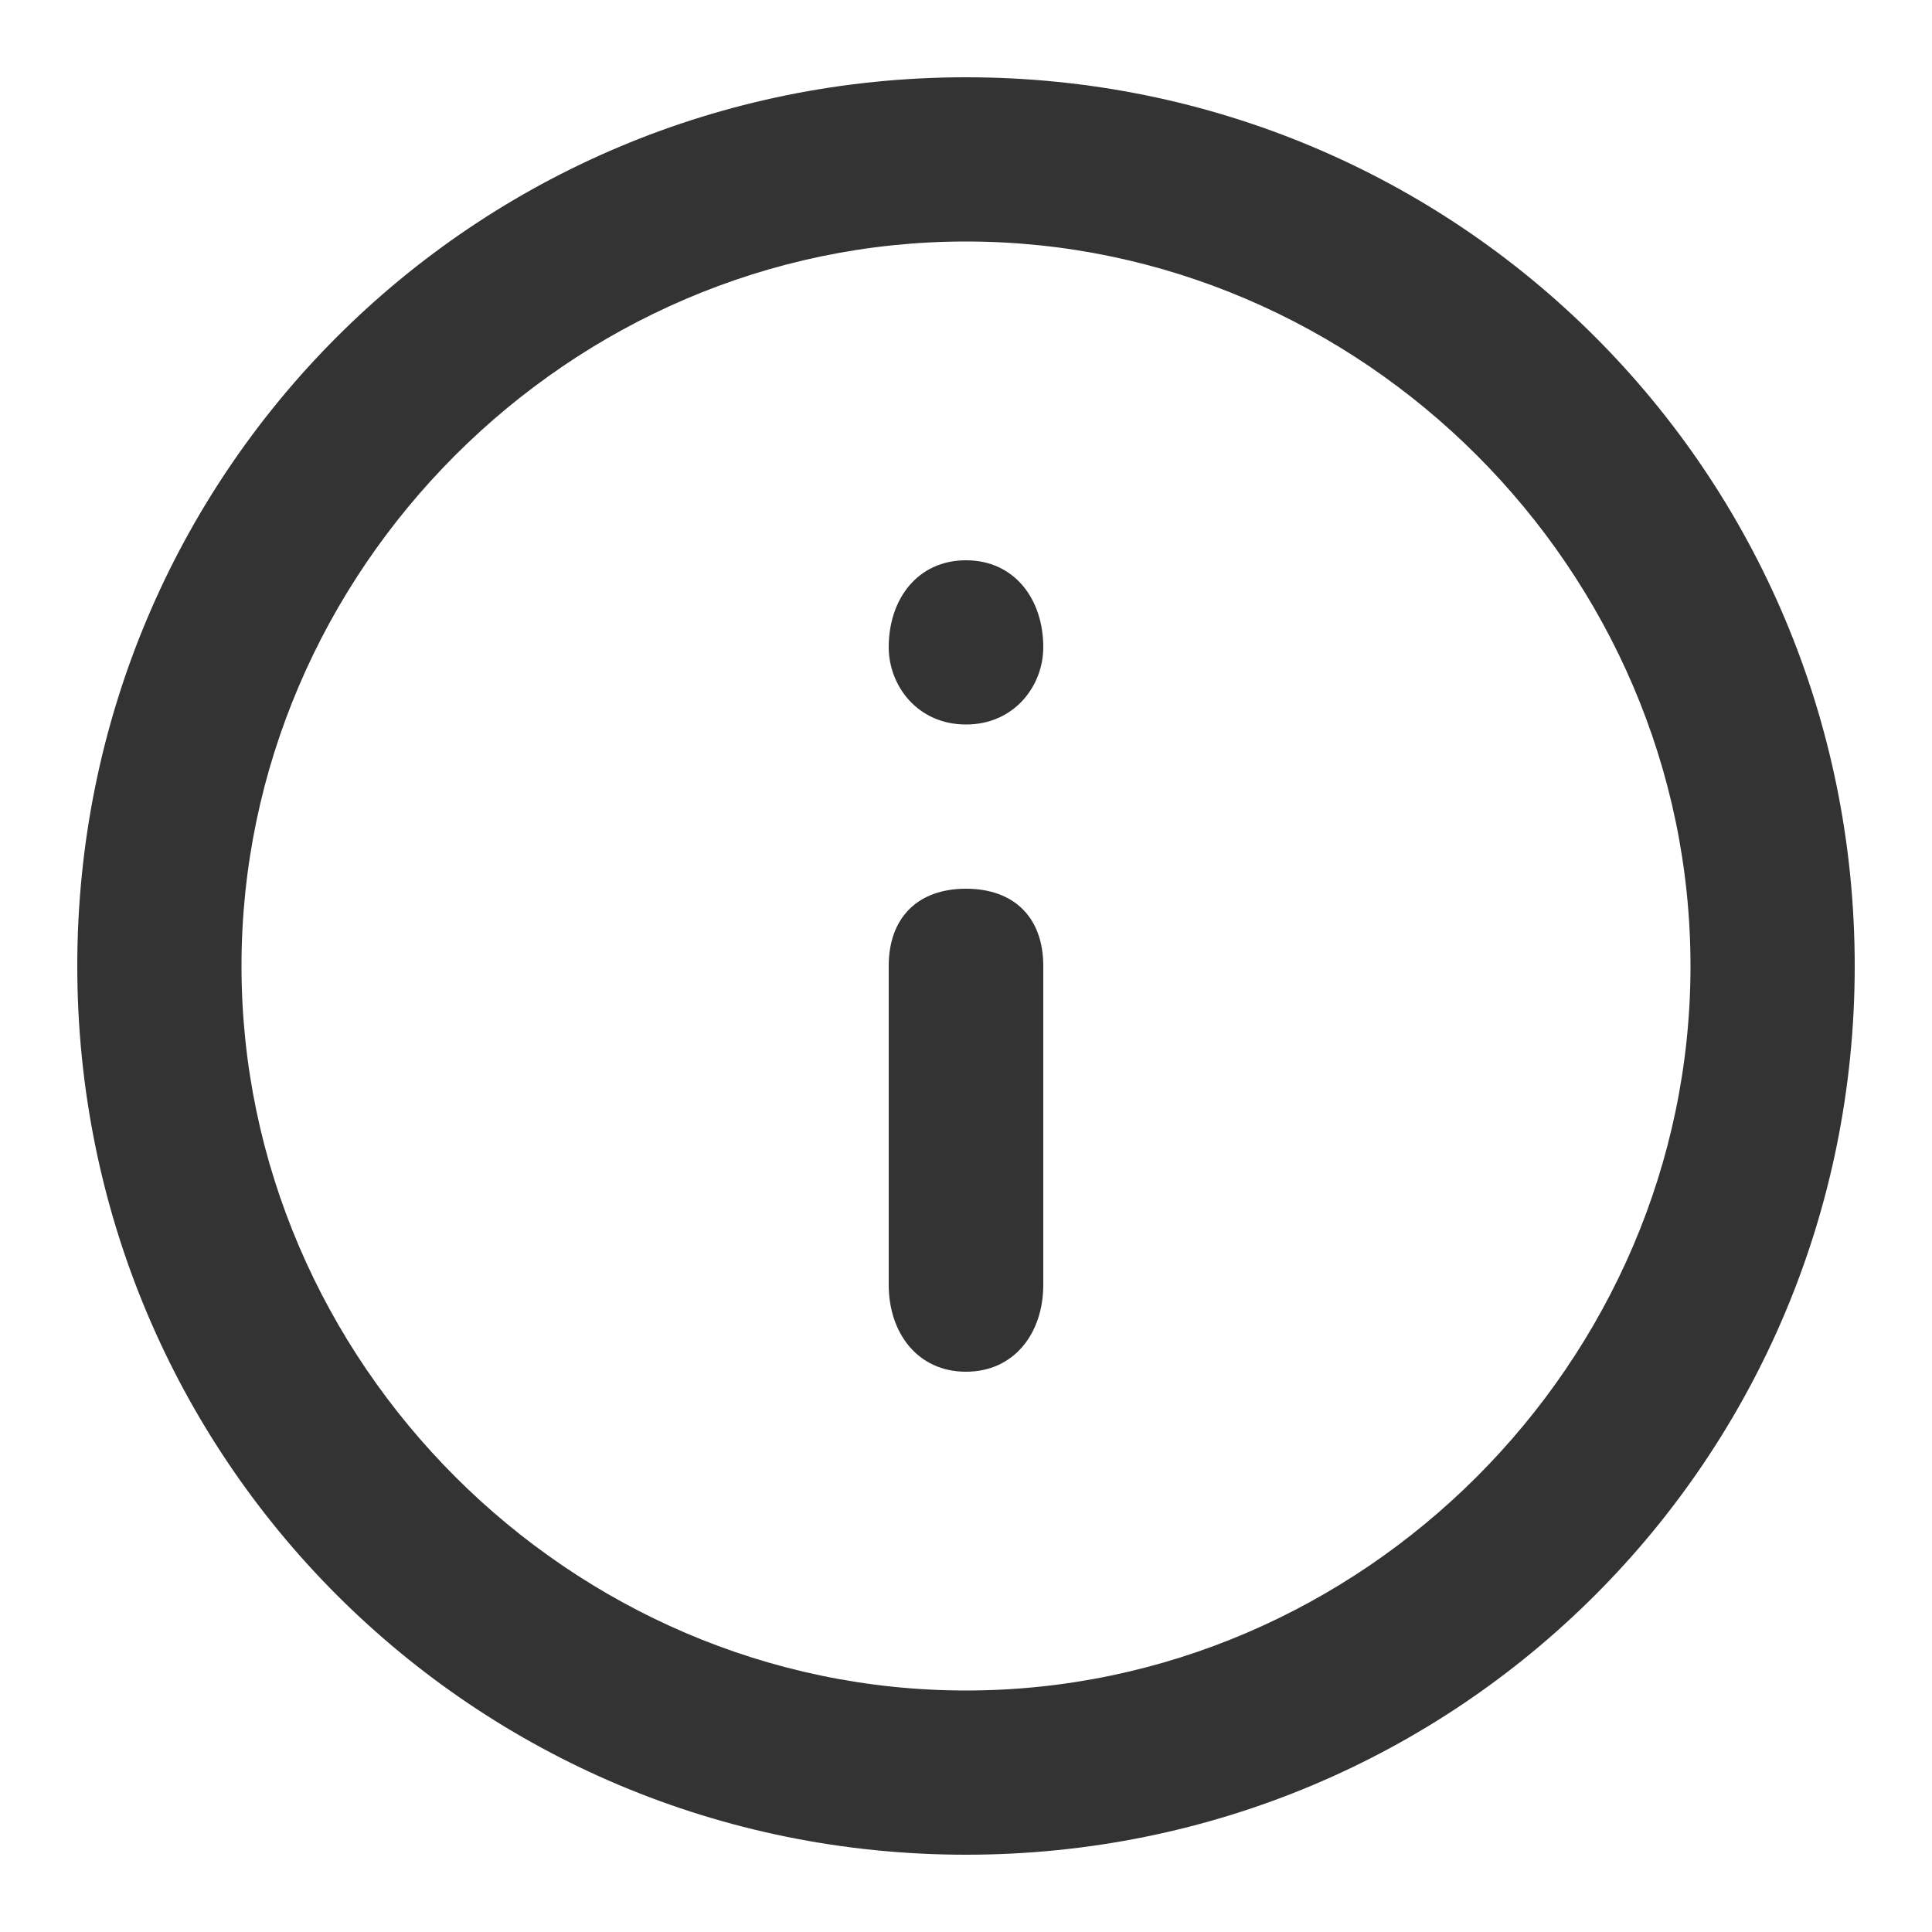
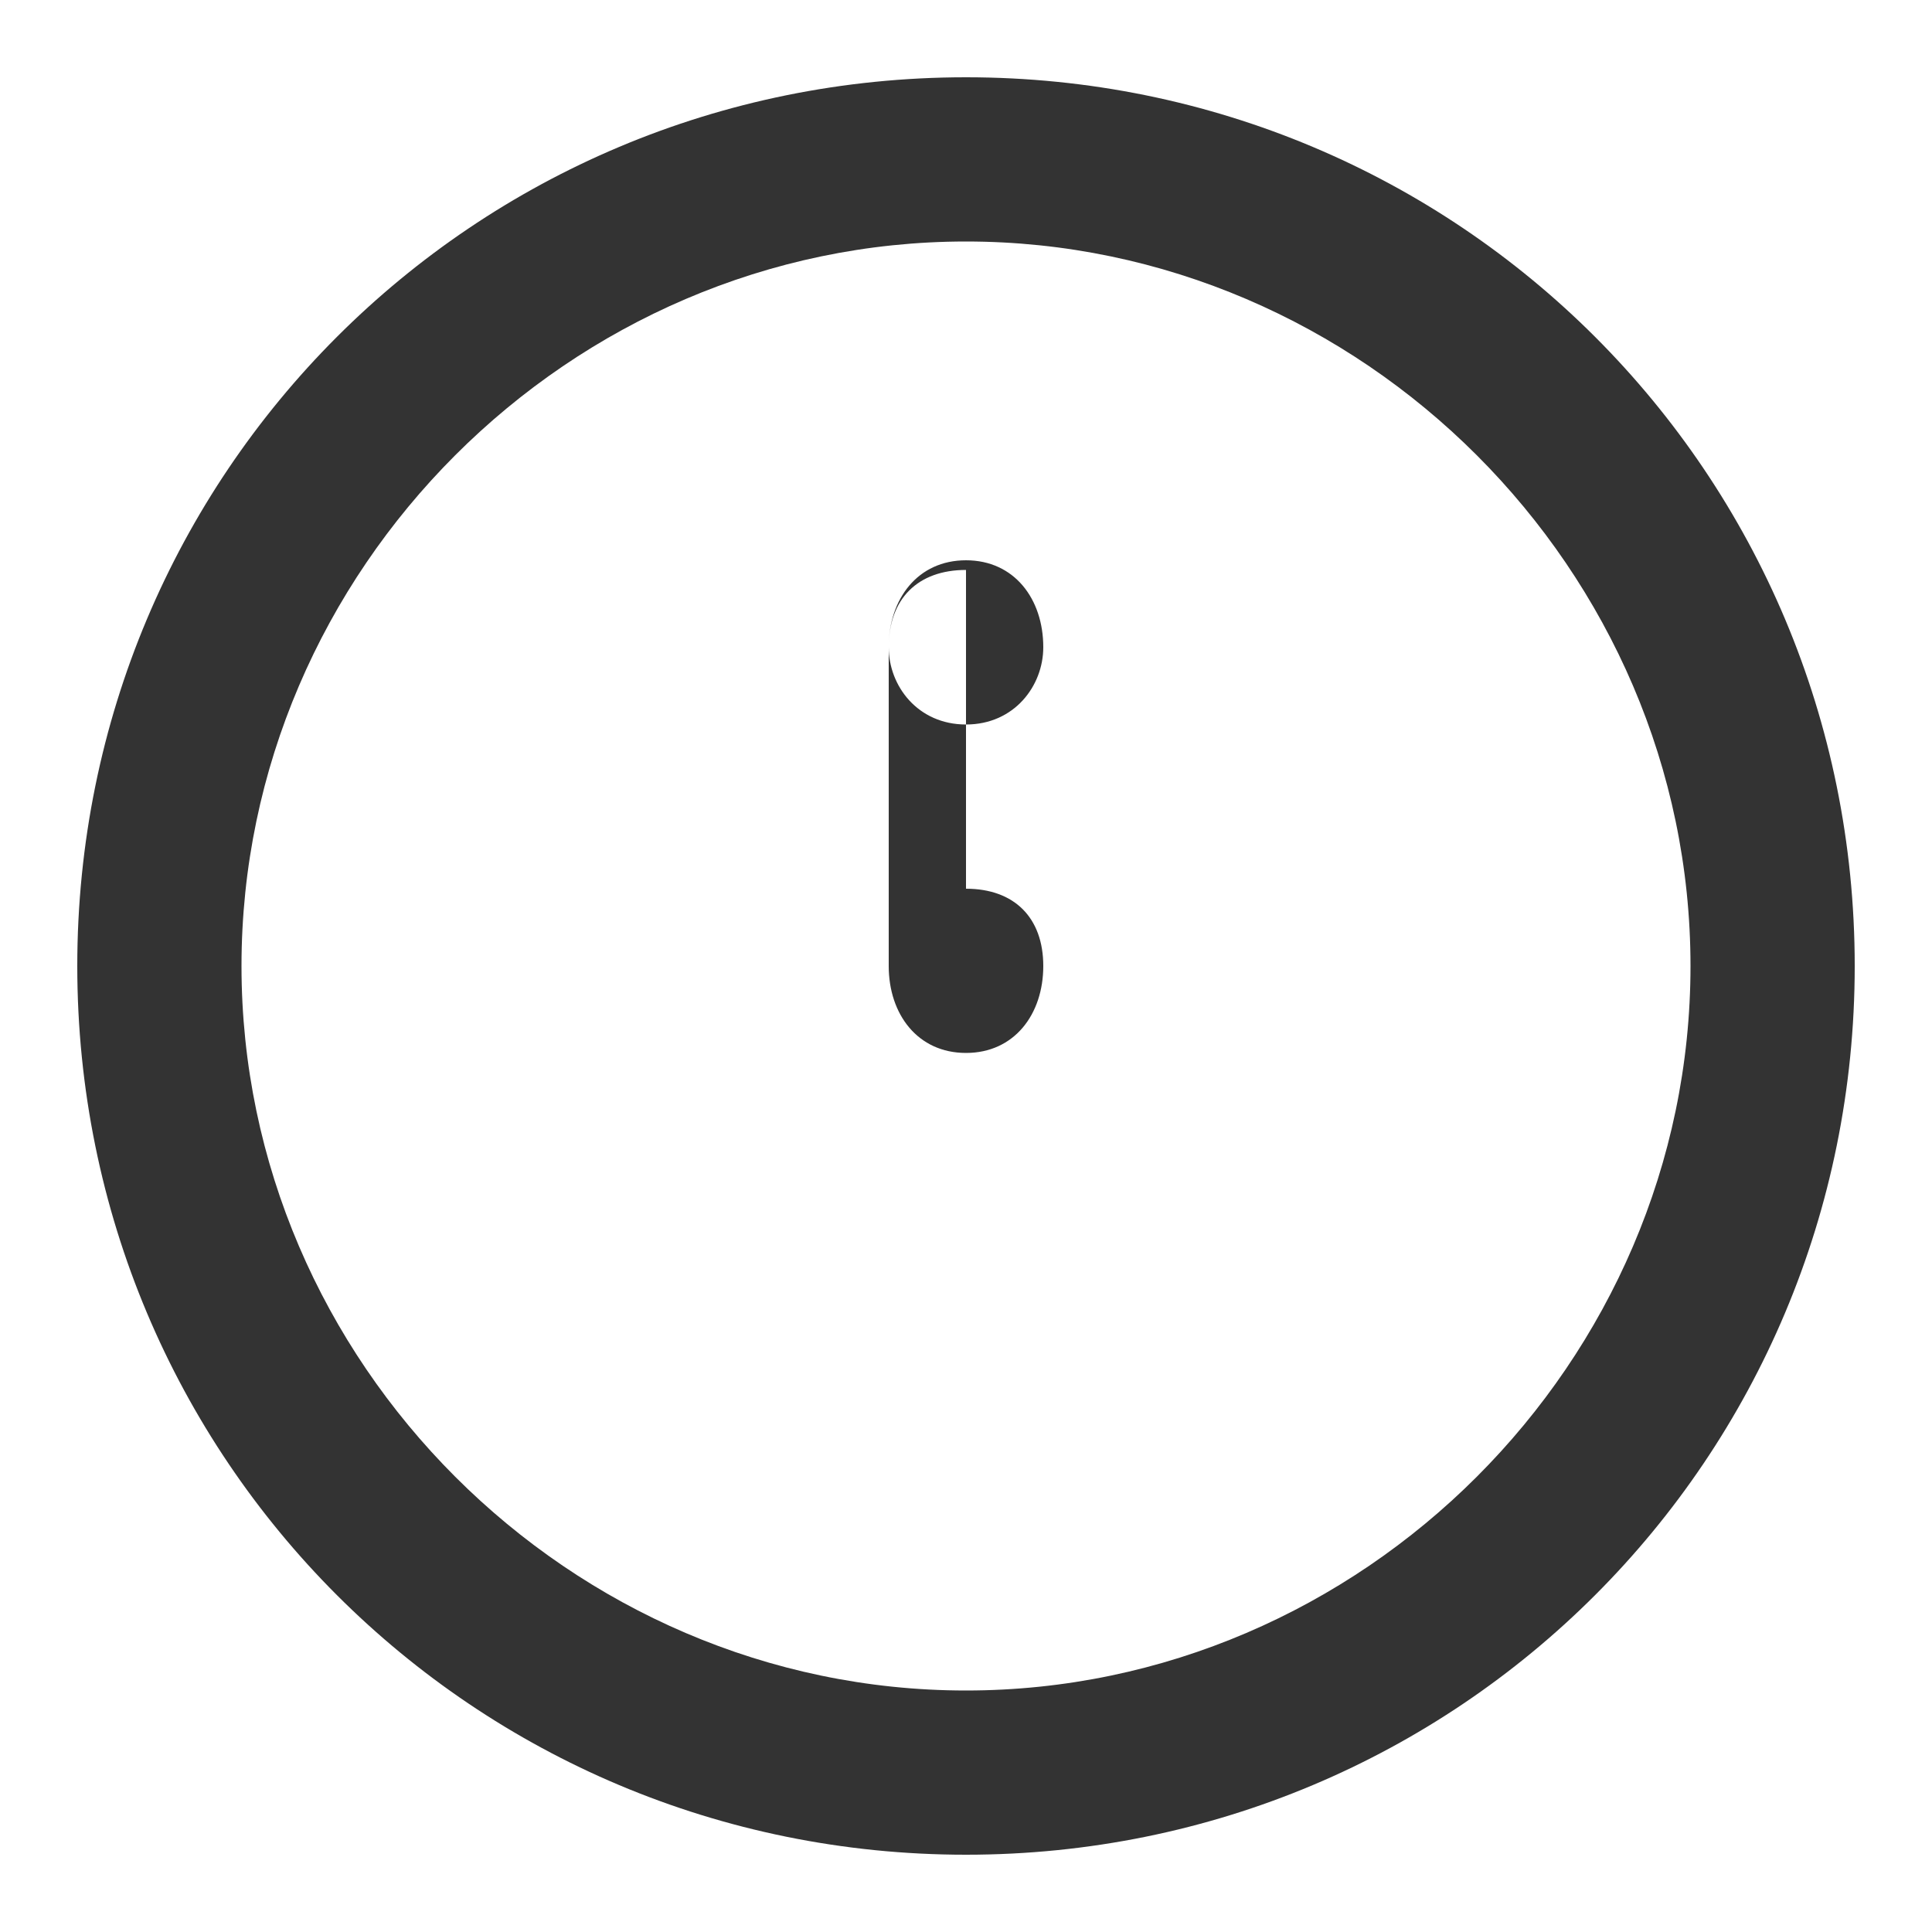
<svg xmlns="http://www.w3.org/2000/svg" version="1.2" viewBox="0 0 20 20" width="20" height="20">
  <style>.a{fill:#333}</style>
-   <path fill-rule="evenodd" class="a" d="m0.8 10c0-5.1 4.1-9.2 9.2-9.2 5.1 0 9.2 4.1 9.2 9.2 0 5.1-4.1 9.2-9.2 9.2-5.1 0-9.2-4.1-9.2-9.2zm9.2-7.5c-4.1 0-7.5 3.4-7.5 7.5 0 4.1 3.4 7.5 7.5 7.5 4.1 0 7.5-3.4 7.5-7.5 0-4.1-3.4-7.5-7.5-7.5zm-0.8 4.2c0-0.5 0.3-0.9 0.8-0.9 0.5 0 0.8 0.4 0.8 0.9 0 0.4-0.3 0.8-0.8 0.8-0.5 0-0.8-0.4-0.8-0.8zm0.8 2.5c0.5 0 0.8 0.3 0.8 0.8v3.3c0 0.5-0.3 0.9-0.8 0.9-0.5 0-0.8-0.4-0.8-0.9v-3.3c0-0.5 0.3-0.8 0.8-0.8z" />
+   <path fill-rule="evenodd" class="a" d="m0.8 10c0-5.1 4.1-9.2 9.2-9.2 5.1 0 9.2 4.1 9.2 9.2 0 5.1-4.1 9.2-9.2 9.2-5.1 0-9.2-4.1-9.2-9.2zm9.2-7.5c-4.1 0-7.5 3.4-7.5 7.5 0 4.1 3.4 7.5 7.5 7.5 4.1 0 7.5-3.4 7.5-7.5 0-4.1-3.4-7.5-7.5-7.5zm-0.8 4.2c0-0.5 0.3-0.9 0.8-0.9 0.5 0 0.8 0.4 0.8 0.9 0 0.4-0.3 0.8-0.8 0.8-0.5 0-0.8-0.4-0.8-0.8zm0.8 2.5c0.5 0 0.8 0.3 0.8 0.8c0 0.5-0.3 0.9-0.8 0.9-0.5 0-0.8-0.4-0.8-0.9v-3.3c0-0.5 0.3-0.8 0.8-0.8z" />
</svg>